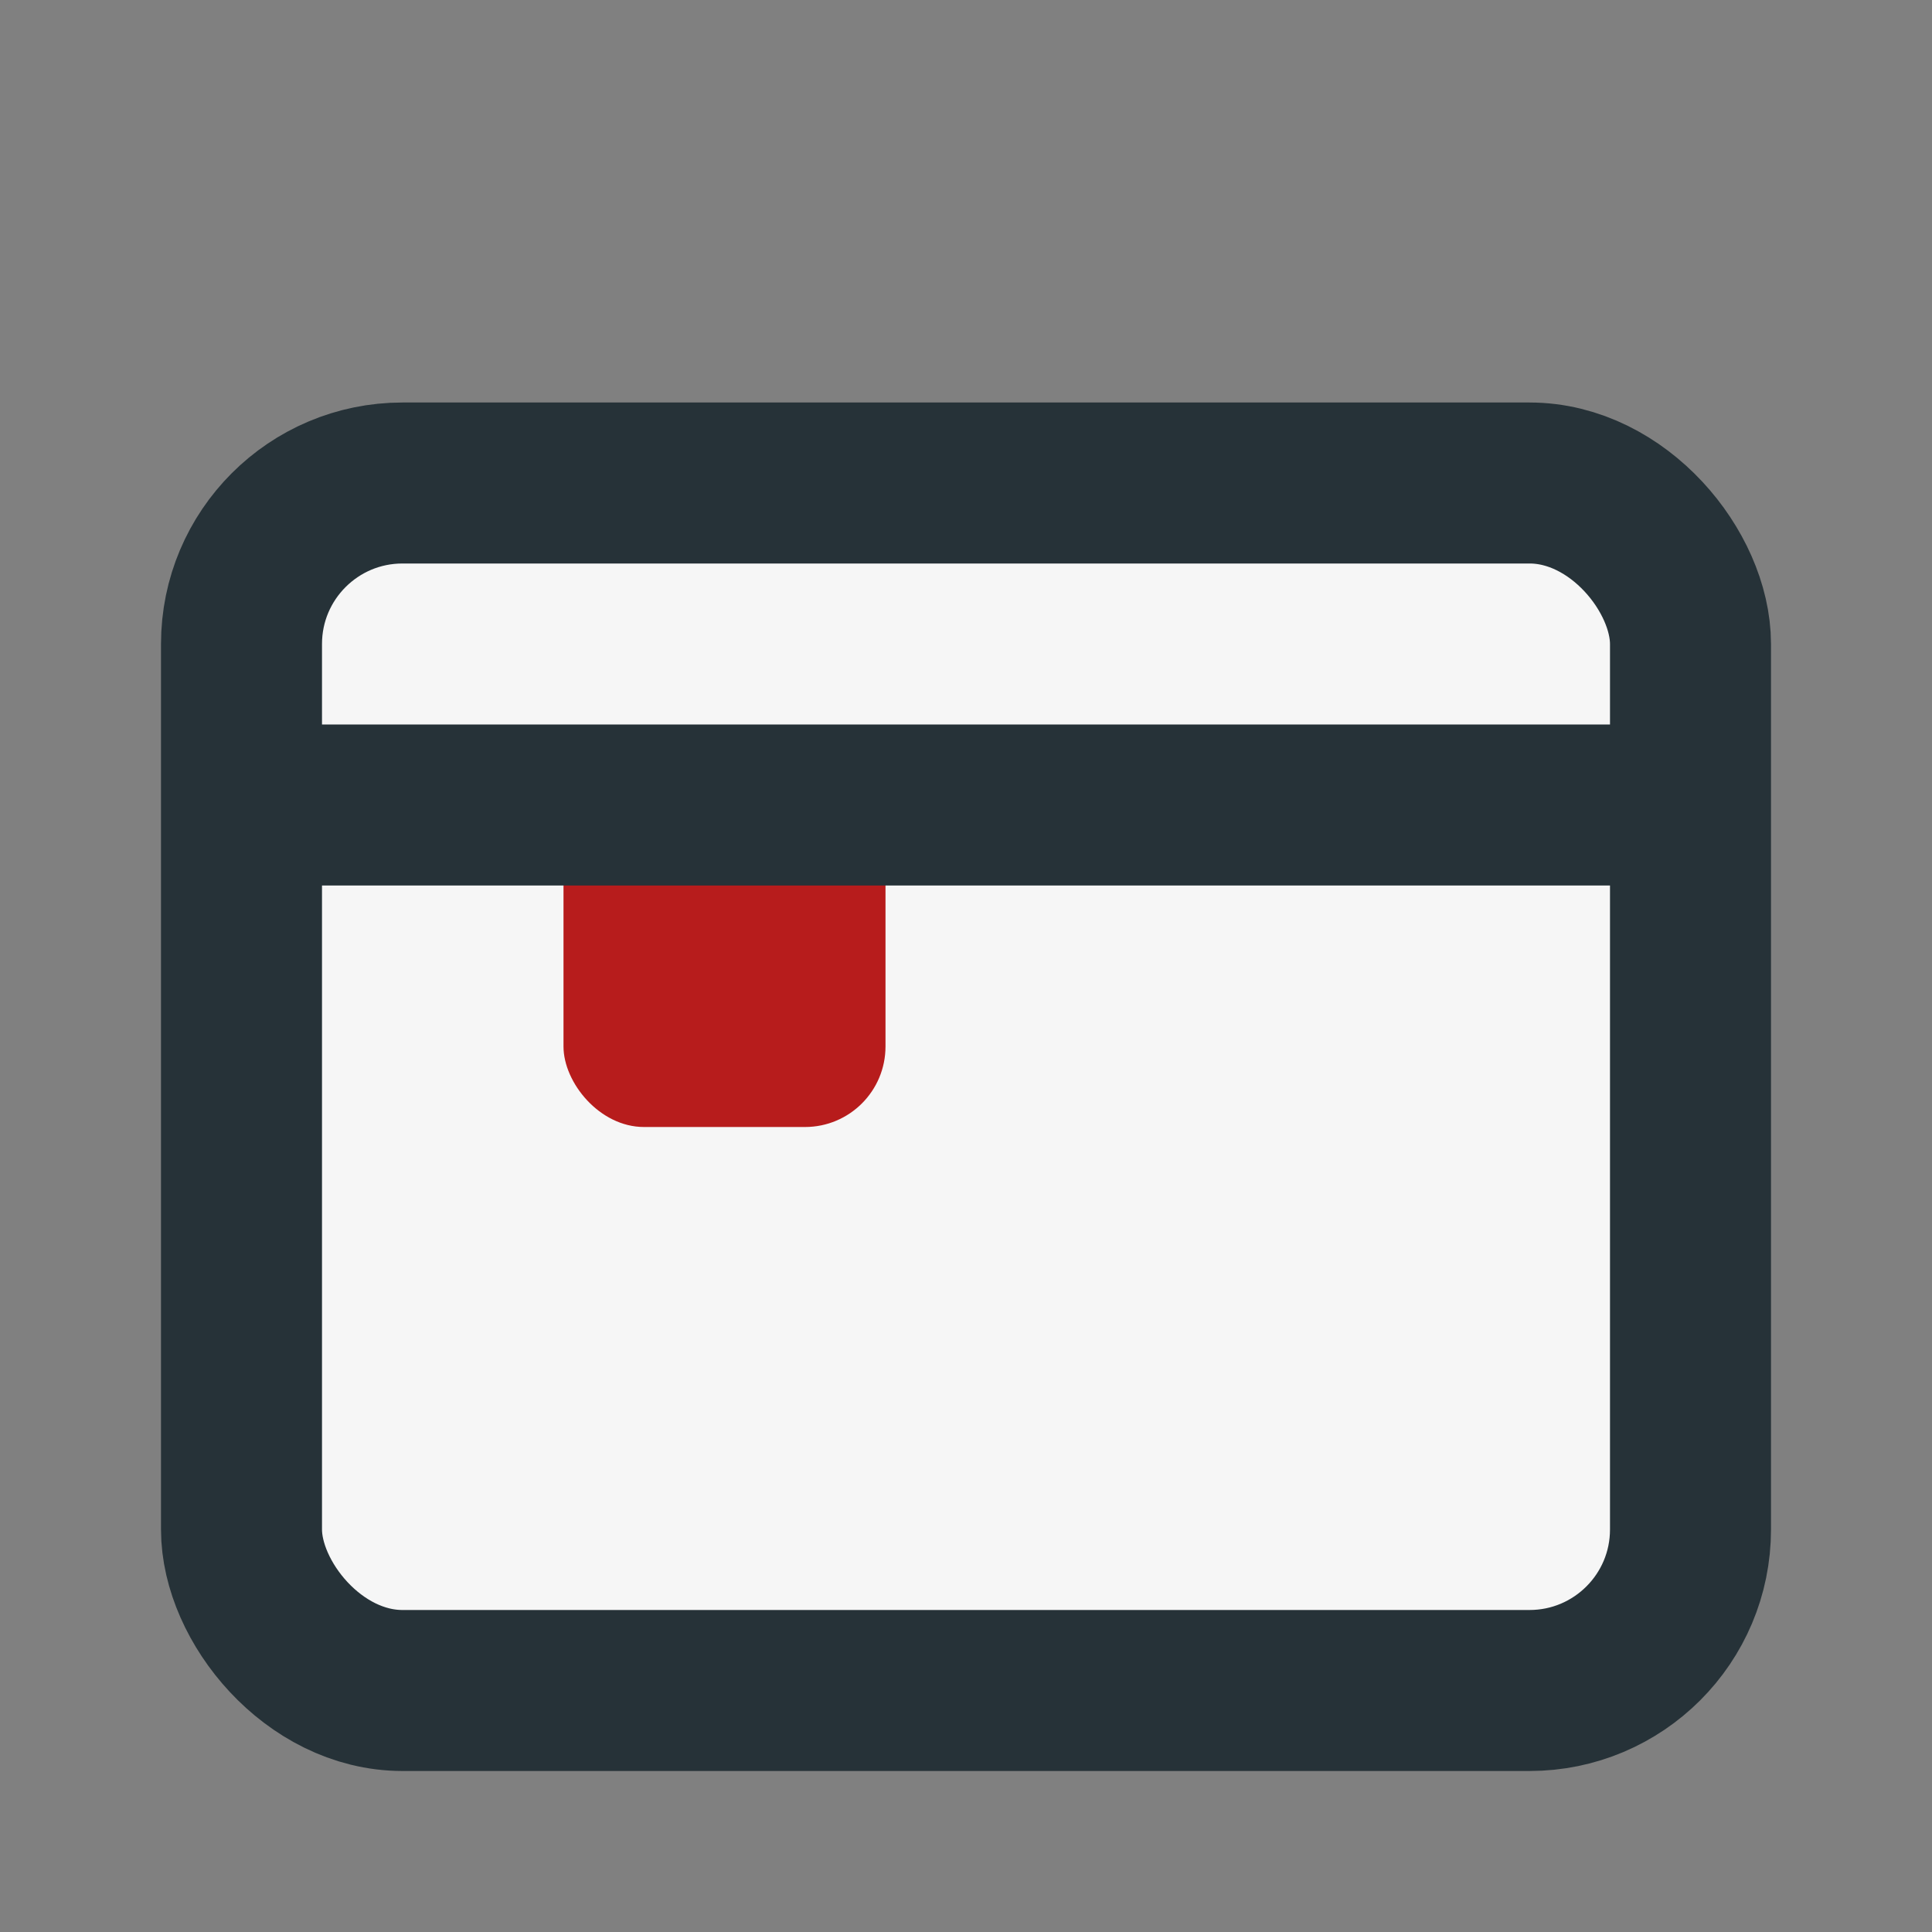
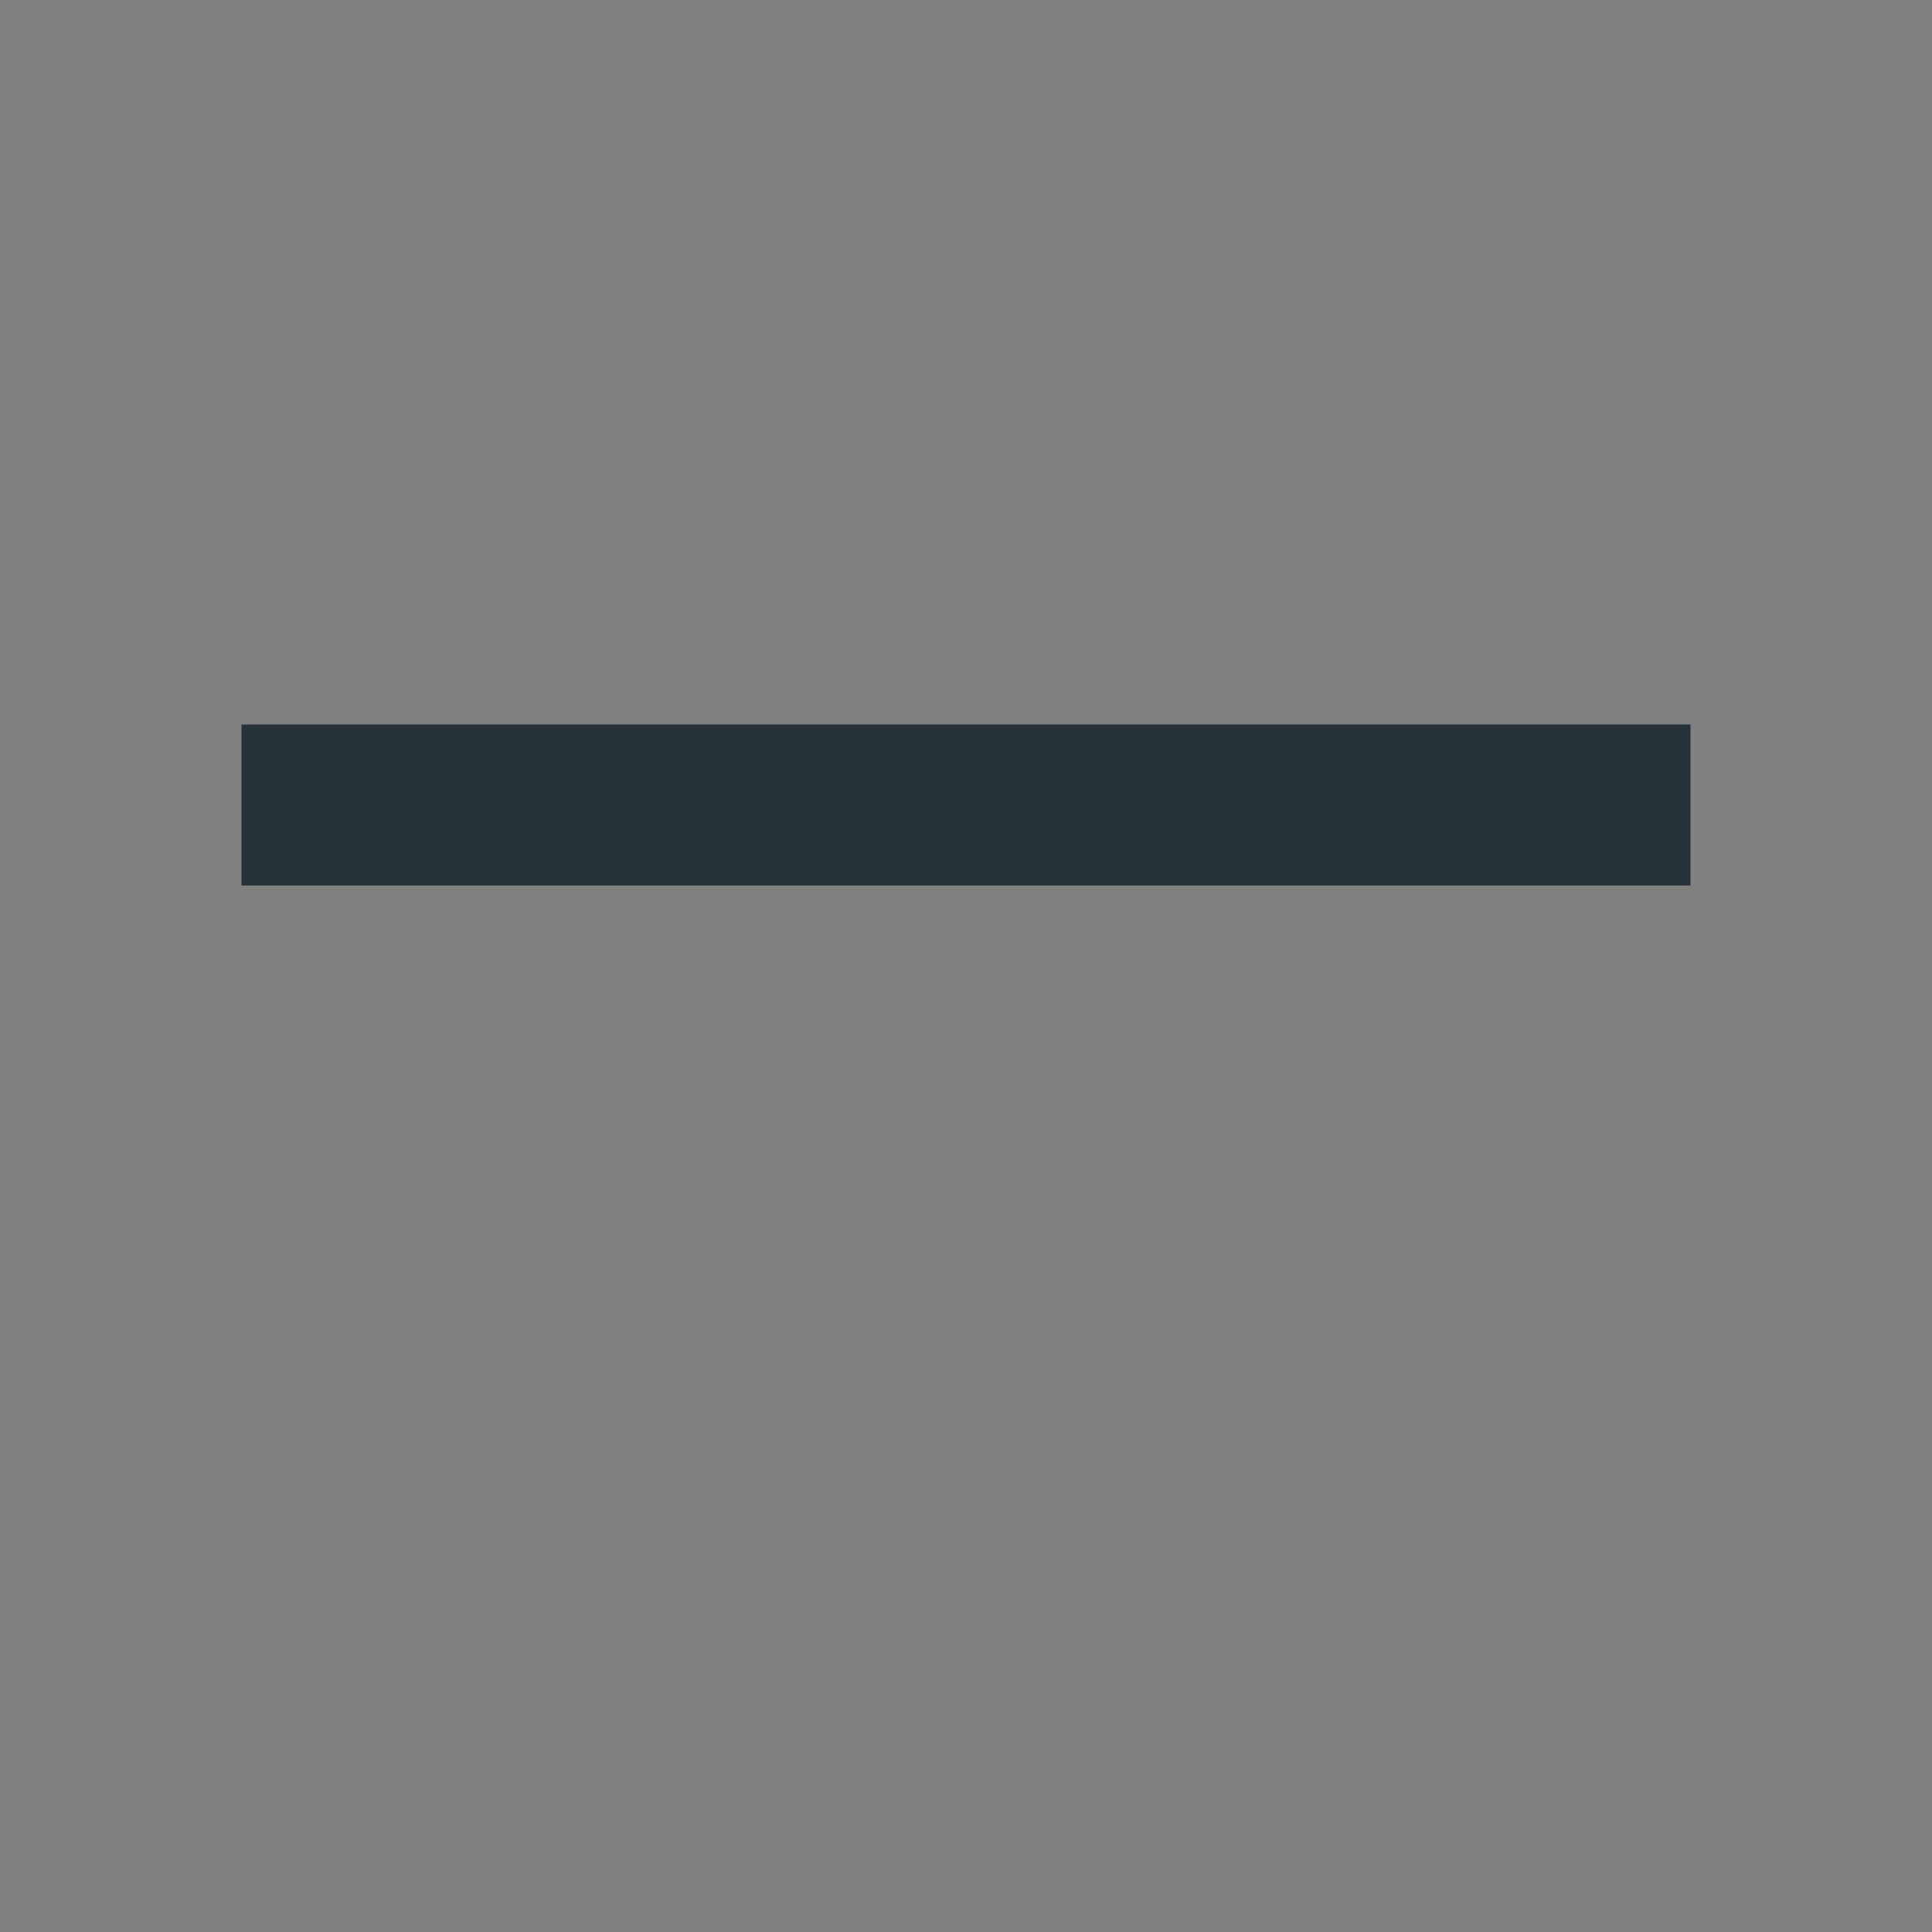
<svg xmlns="http://www.w3.org/2000/svg" width="24" height="24" viewBox="0 0 24 24">
  <rect x="0" y="0" width="24" height="24" fill="#808080" stroke="none" />
-   <rect x="3" y="6" width="18" height="15" rx="2" fill="#F6F6F6" stroke="#263238" stroke-width="2" />
-   <rect x="7" y="10" width="4" height="4" rx="1" fill="#B71C1C" />
  <path d="M3 10h18" stroke="#263238" stroke-width="2" />
</svg>